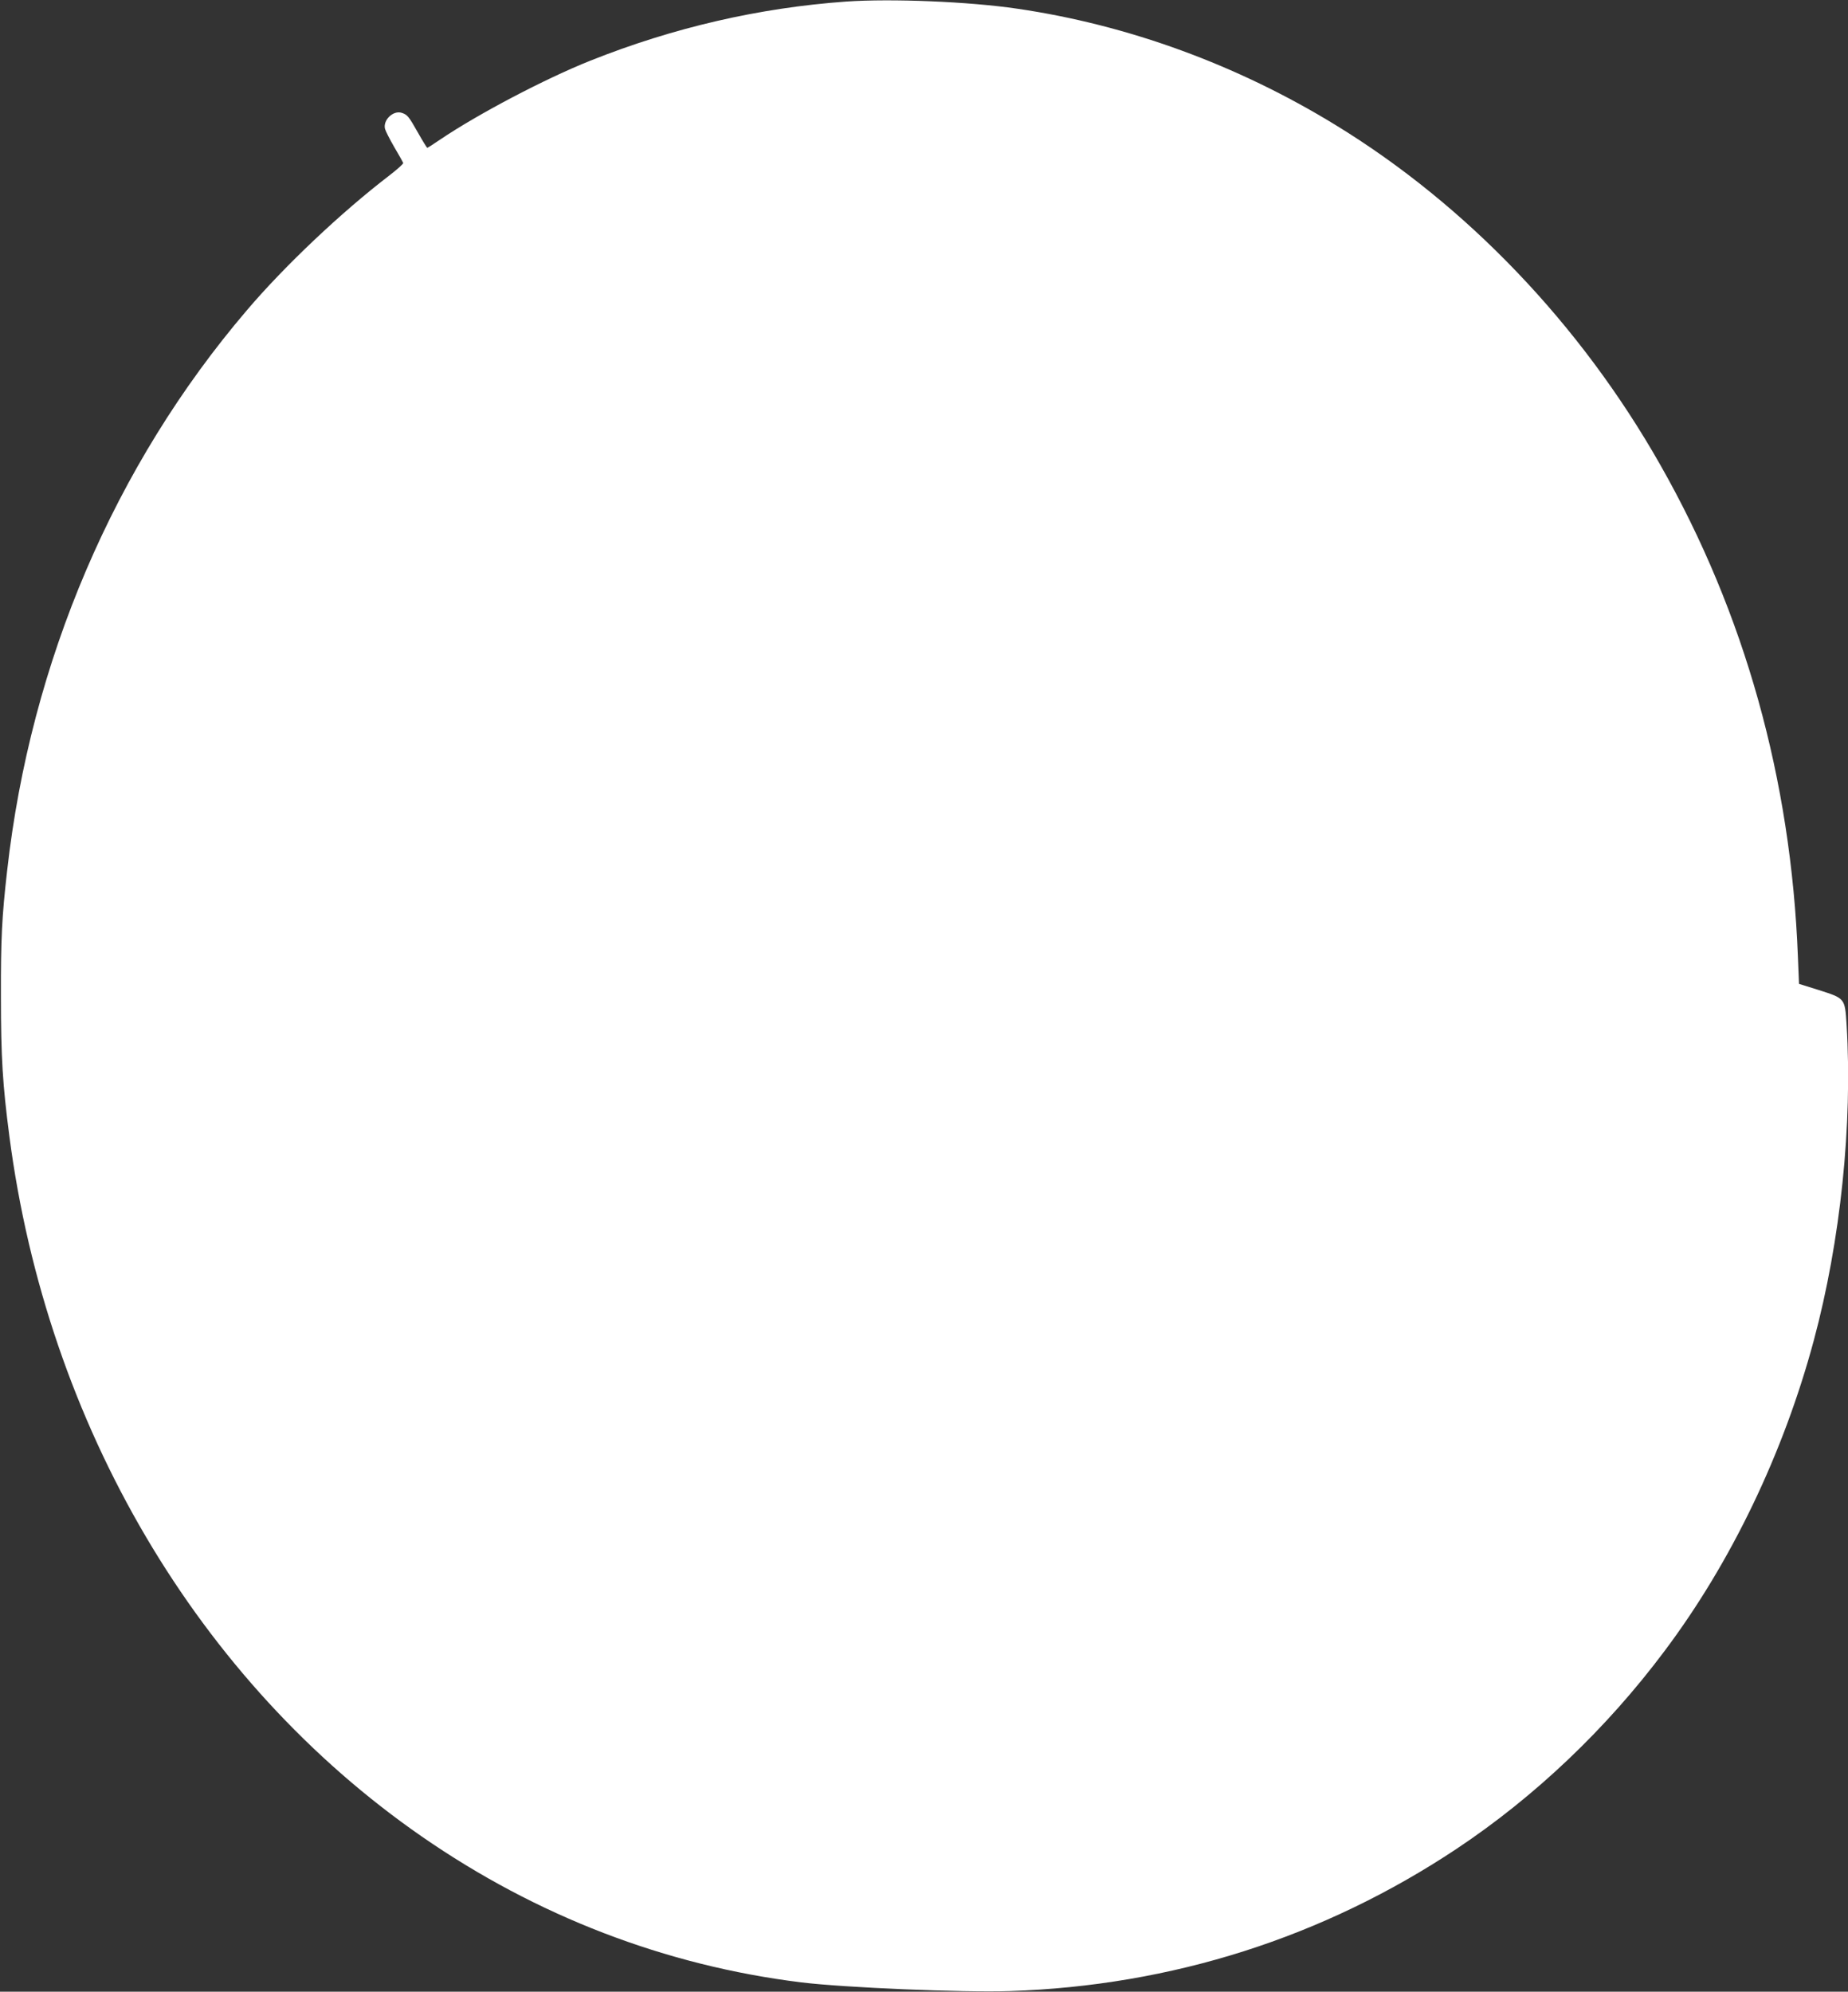
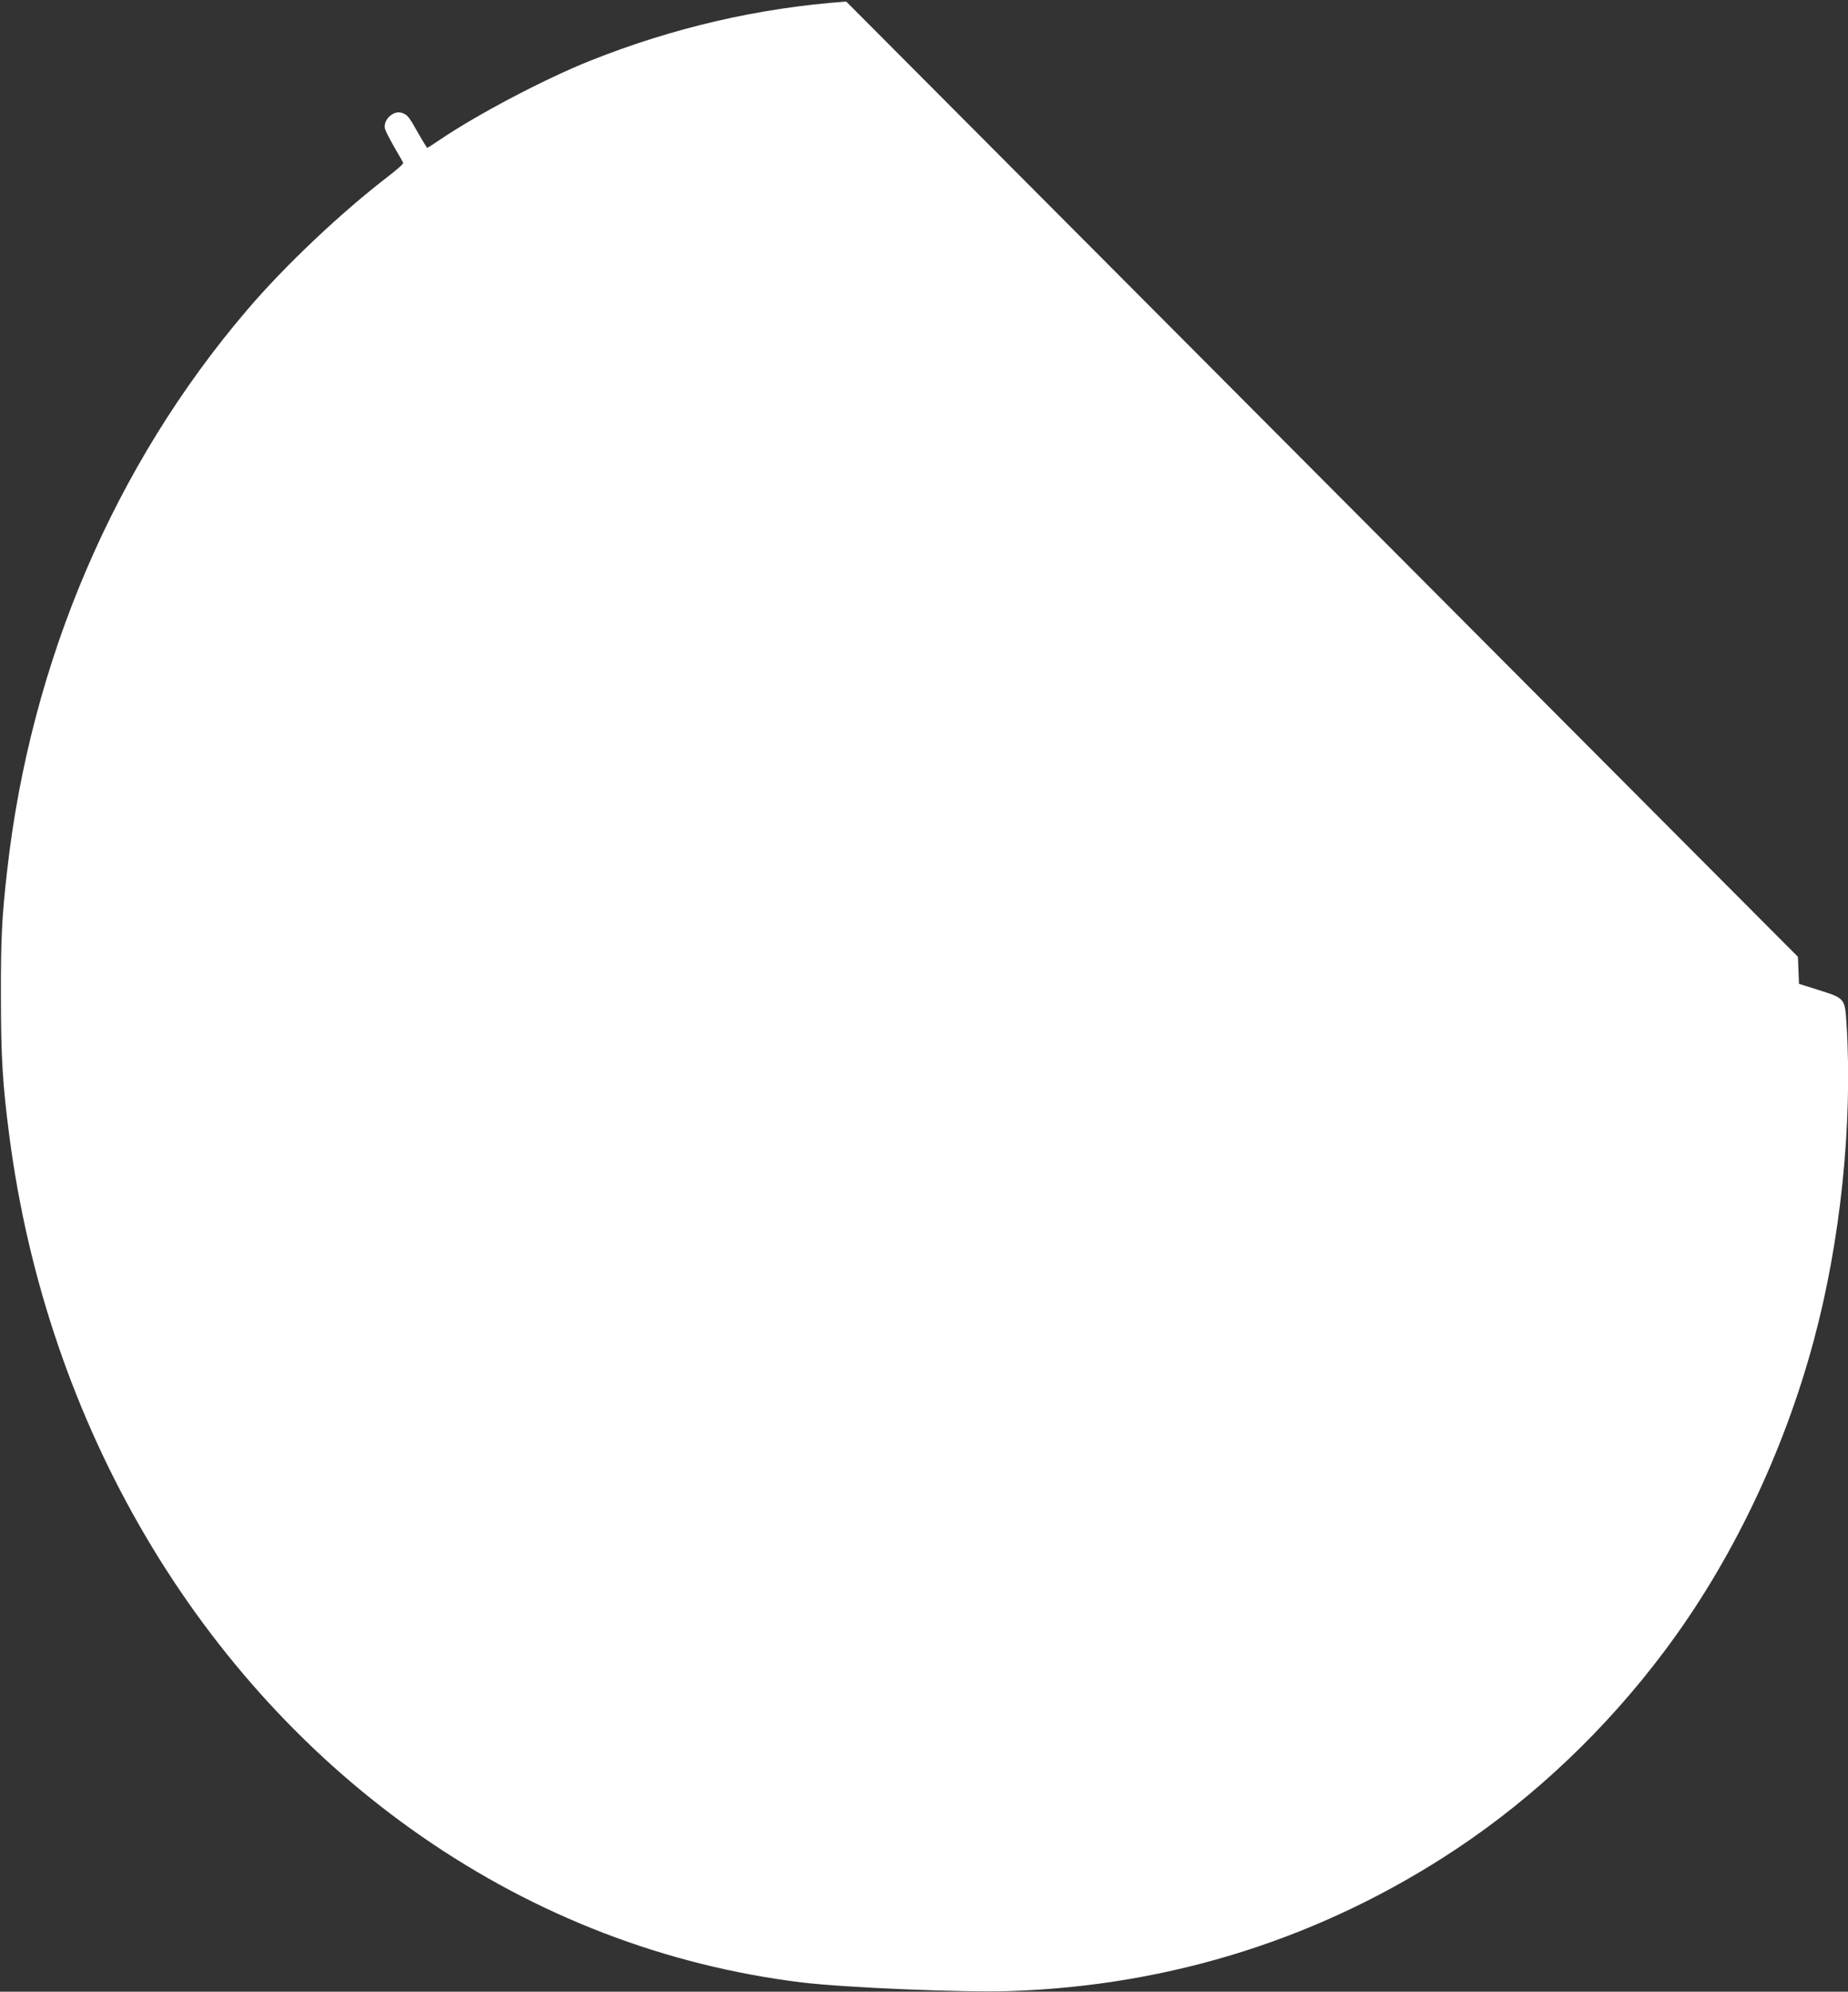
<svg xmlns="http://www.w3.org/2000/svg" version="1.0" width="1188pt" height="1280pt" viewBox="0 0 1188 1280" preserveAspectRatio="xMidYMid meet">
  <rect x="0" y="0" width="1188" height="1280" fill="#333333" stroke="none" />
  <g transform="translate(0,1280) scale(0.1,-0.1)" fill="#ffffff" stroke="none">
-     <path d="M5440 12790 c-559 -40 -1111 -167 -1645 -380 -291 -116 -723 -343 -967 -508 -42 -29 -79 -52 -81 -52 -3 0 -30 44 -61 99 -59 104 -67 114 -104 126 -55 17 -121 -47 -107 -103 4 -15 31 -68 60 -118 30 -50 55 -96 57 -101 2 -6 -40 -43 -92 -83 -304 -233 -669 -577 -913 -864 -851 -997 -1390 -2257 -1541 -3601 -34 -298 -41 -439 -40 -810 0 -391 11 -565 54 -895 242 -1858 1213 -3507 2652 -4503 738 -511 1565 -829 2438 -937 278 -34 1042 -66 1342 -56 1041 34 2016 345 2873 915 503 335 962 771 1336 1271 428 570 764 1270 959 1995 172 639 250 1389 211 2029 -11 172 -9 169 -181 224 l-125 39 -7 174 c-44 1141 -342 2207 -885 3162 -512 902 -1244 1668 -2088 2184 -632 387 -1334 643 -2045 747 -312 46 -810 66 -1100 46z" />
+     <path d="M5440 12790 c-559 -40 -1111 -167 -1645 -380 -291 -116 -723 -343 -967 -508 -42 -29 -79 -52 -81 -52 -3 0 -30 44 -61 99 -59 104 -67 114 -104 126 -55 17 -121 -47 -107 -103 4 -15 31 -68 60 -118 30 -50 55 -96 57 -101 2 -6 -40 -43 -92 -83 -304 -233 -669 -577 -913 -864 -851 -997 -1390 -2257 -1541 -3601 -34 -298 -41 -439 -40 -810 0 -391 11 -565 54 -895 242 -1858 1213 -3507 2652 -4503 738 -511 1565 -829 2438 -937 278 -34 1042 -66 1342 -56 1041 34 2016 345 2873 915 503 335 962 771 1336 1271 428 570 764 1270 959 1995 172 639 250 1389 211 2029 -11 172 -9 169 -181 224 l-125 39 -7 174 z" />
  </g>
</svg>